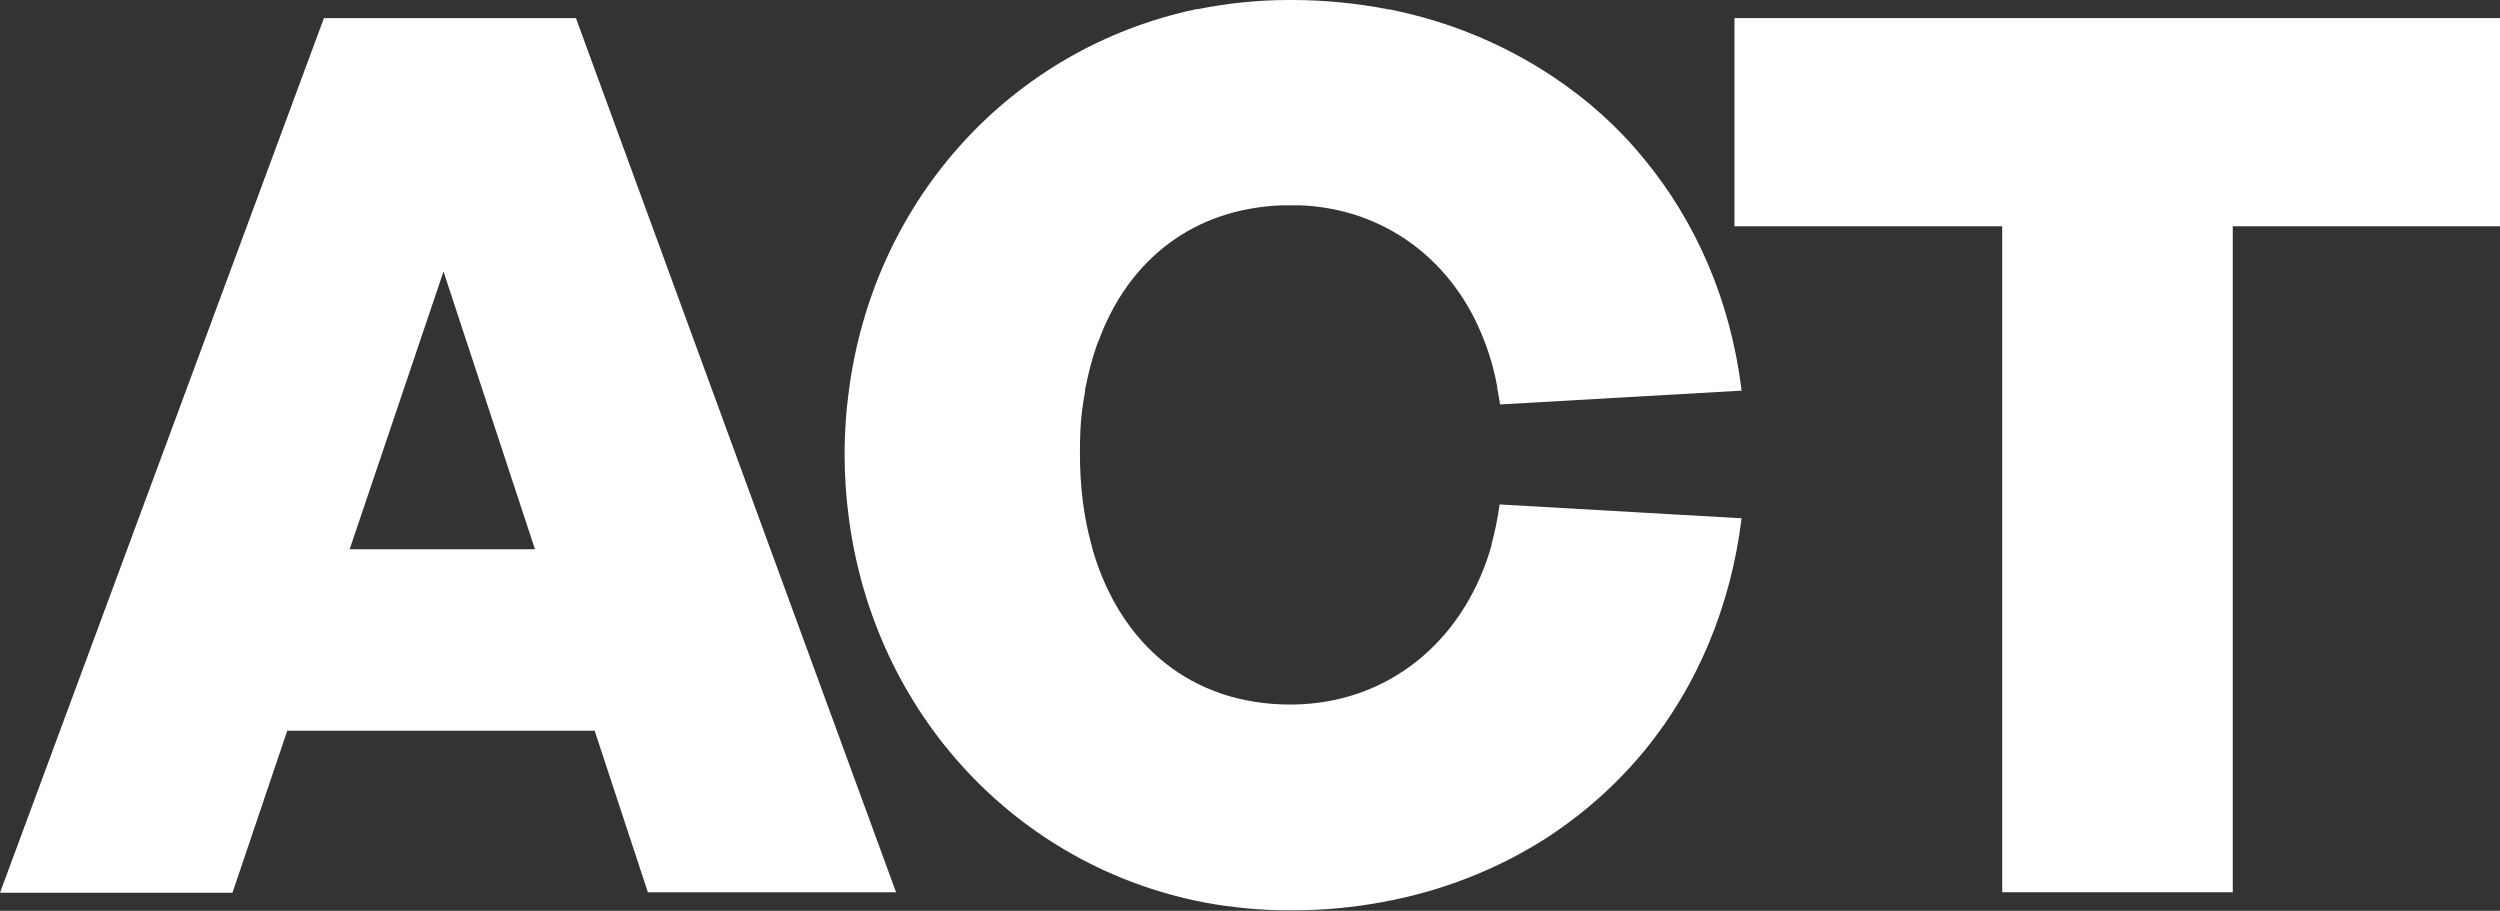
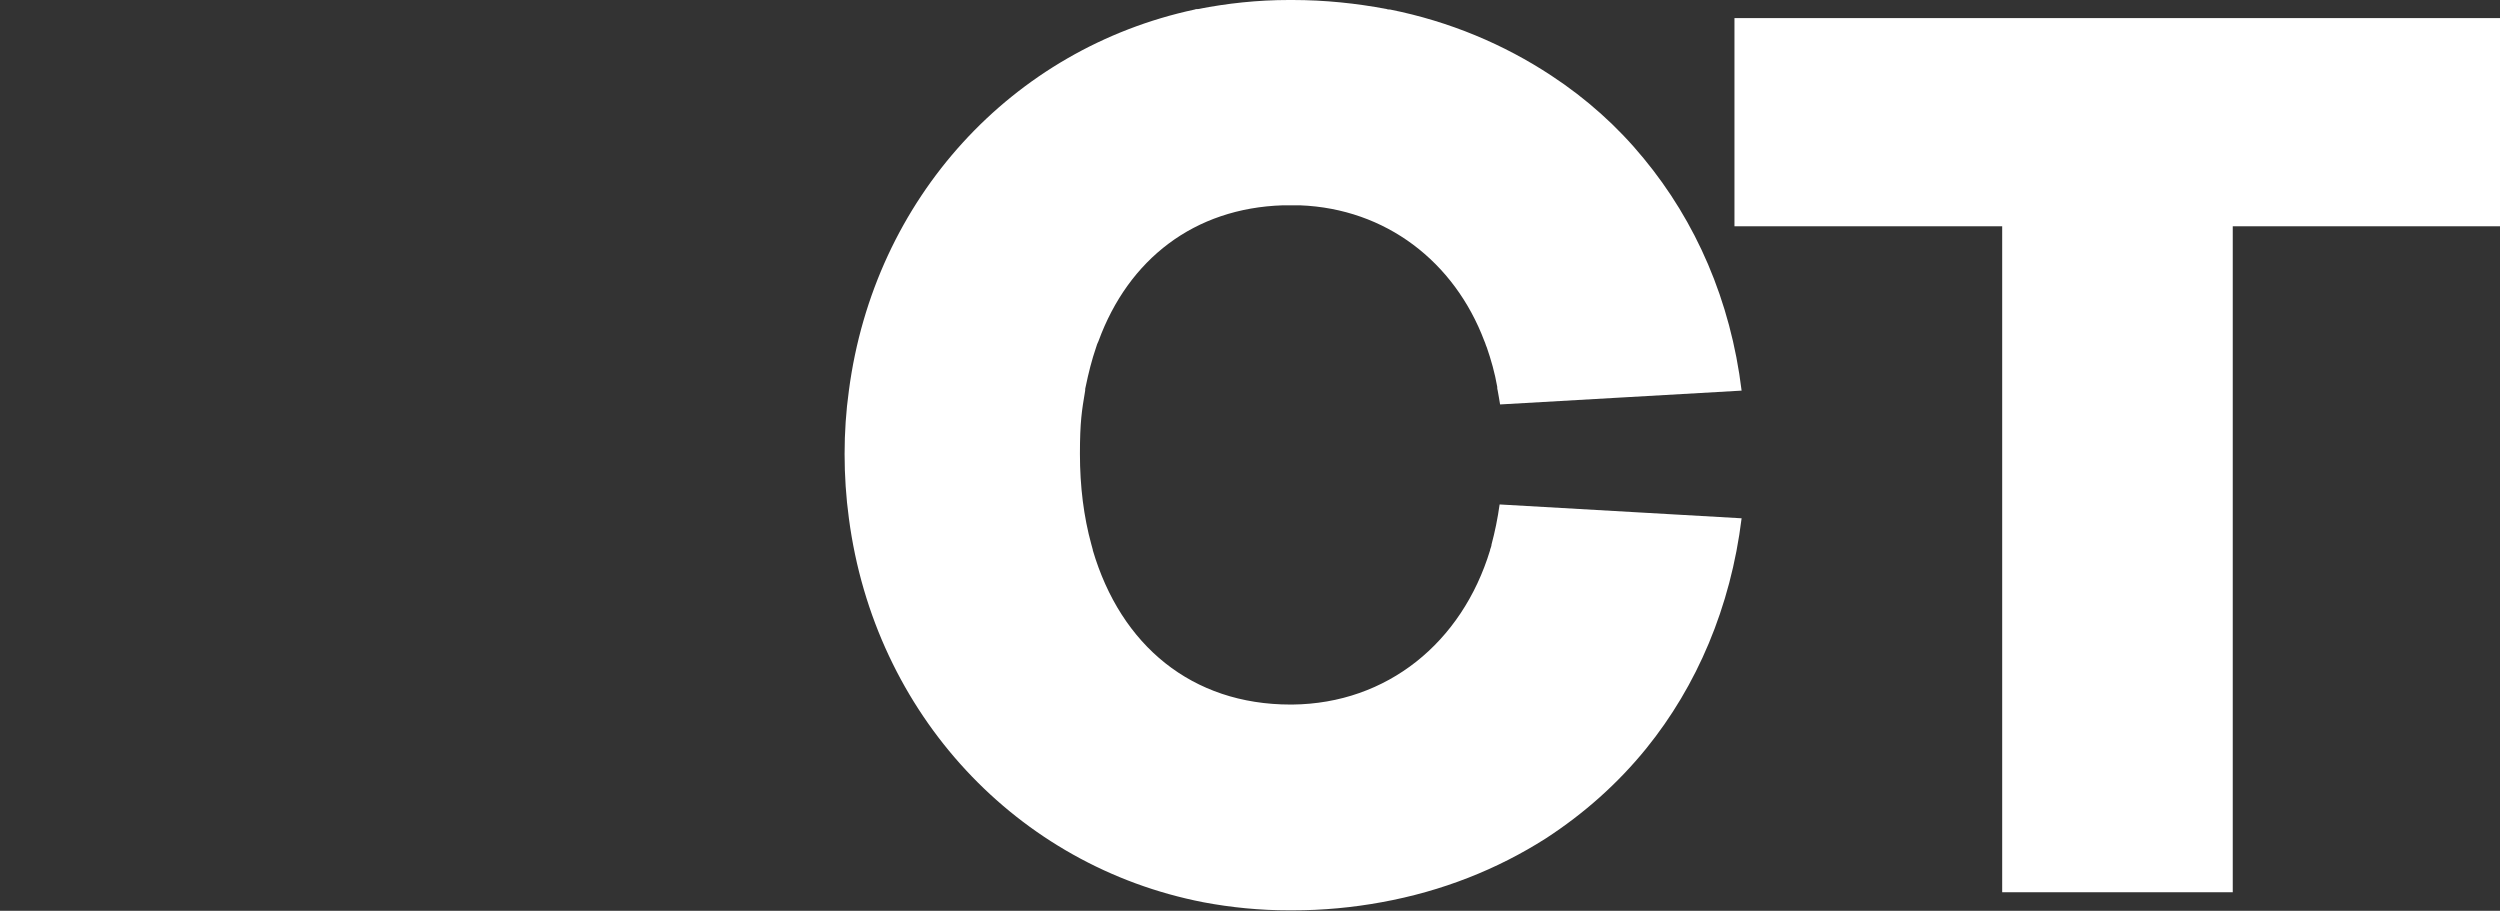
<svg xmlns="http://www.w3.org/2000/svg" id="Components" version="1.1" viewBox="0 0 524.8 191.2">
  <rect x="0" y="0" width="524.8" height="191.2" fill="#333333" stroke="none" />
  <defs>
    <style> .st0 { fill: #fff; } </style>
  </defs>
  <g id="_x35_2e70b9e-7b17-409b-b3f4-18177fc4625f_x40_4">
-     <path class="st0" d="M124.7,153.4H60.3l-11.5,34H0L68,3.8h52.9l67.2,183.5h-52.1l-11.2-34ZM73.4,115.3h38.9l-19.2-58.3-19.7,58.3Z" />
    <path class="st0" d="M314.8,105.9c-.4,2.9-1,5.8-1.7,8.4,0,.4-.2.7-.3,1.1,0,0,0,0,0,.1-5.9,19.4-21.6,32.2-41.5,32.4h-.4c-20.7,0-35.6-12.4-41.5-32.4,0,0,0,0,0-.1-.1-.4-.2-.7-.3-1.1-1.6-5.8-2.4-12.2-2.4-19s.4-9.1,1.1-13.3c0-.3,0-.5.1-.8.6-2.9,1.3-5.7,2.2-8.3.1-.4.3-.9.5-1.3,6.3-17.2,20.1-27.9,38.7-28.5.5,0,1,0,1.6,0h.4c.5,0,1.1,0,1.6,0,18,.7,32.4,11.8,38.7,28.5.2.4.3.9.5,1.3.9,2.6,1.7,5.4,2.2,8.3,0,.3,0,.5.1.8.2.9.3,1.9.5,2.9l50.7-2.9c-2.3-18.9-9.6-35.5-20.6-48.8-5.5-6.7-12-12.5-19.3-17.3-10-6.6-21.4-11.4-33.9-13.9-.2,0-.5,0-.7-.1-6.3-1.2-13-1.9-19.8-1.9-.2,0-.5,0-.7,0-6.6,0-13,.7-19.1,1.9-.2,0-.5,0-.7.1-38.3,8.2-67.3,39.6-72.6,80-.6,4.3-.9,8.8-.9,13.3s.3,9.1.9,13.5c5.4,41.1,35.3,73,74.4,80.6,5.8,1.1,11.9,1.7,18,1.7s.5,0,.7,0c6.5,0,12.7-.6,18.7-1.7,12.7-2.3,24.3-6.9,34.5-13.4,0,0,0,0,0,0,8-5.2,15.1-11.5,21.1-18.9,10.6-13.1,17.7-29.6,20-48.3l-50.7-2.9Z" />
    <path class="st0" d="M420.3,187.3V47.5h-56.2V3.8h160.8v43.7h-56.2v139.8h-48.3Z" />
  </g>
</svg>